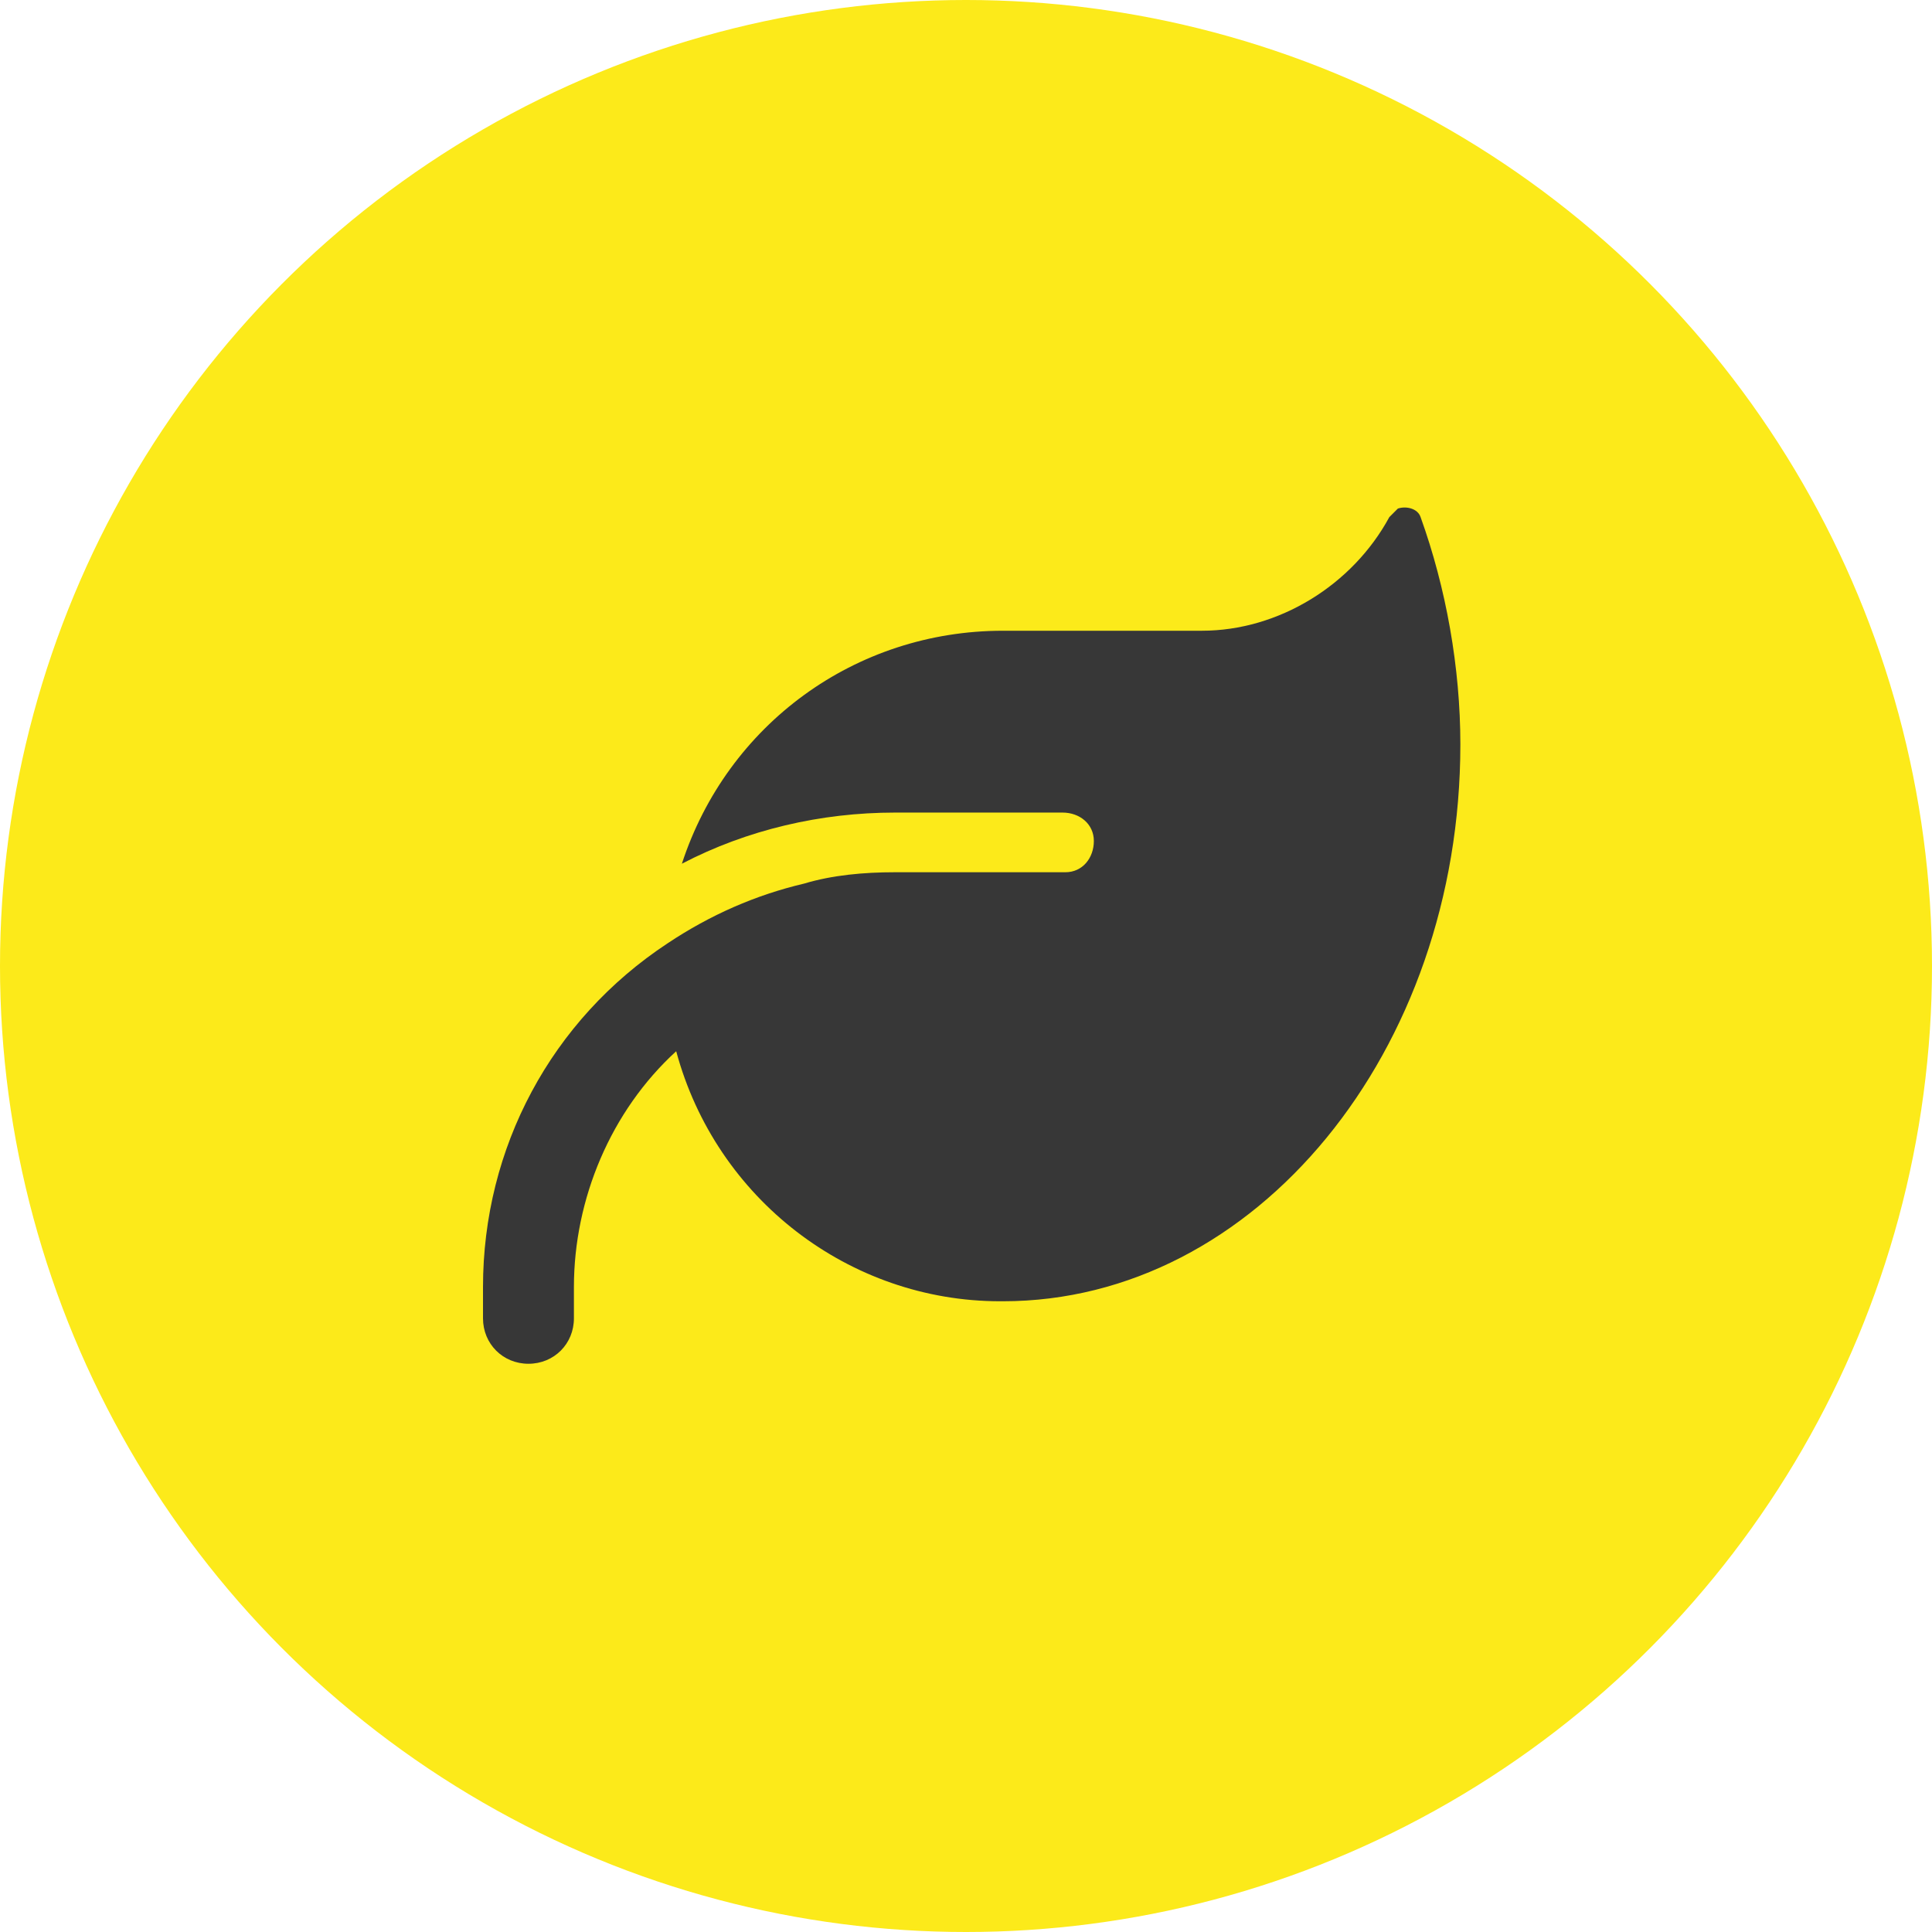
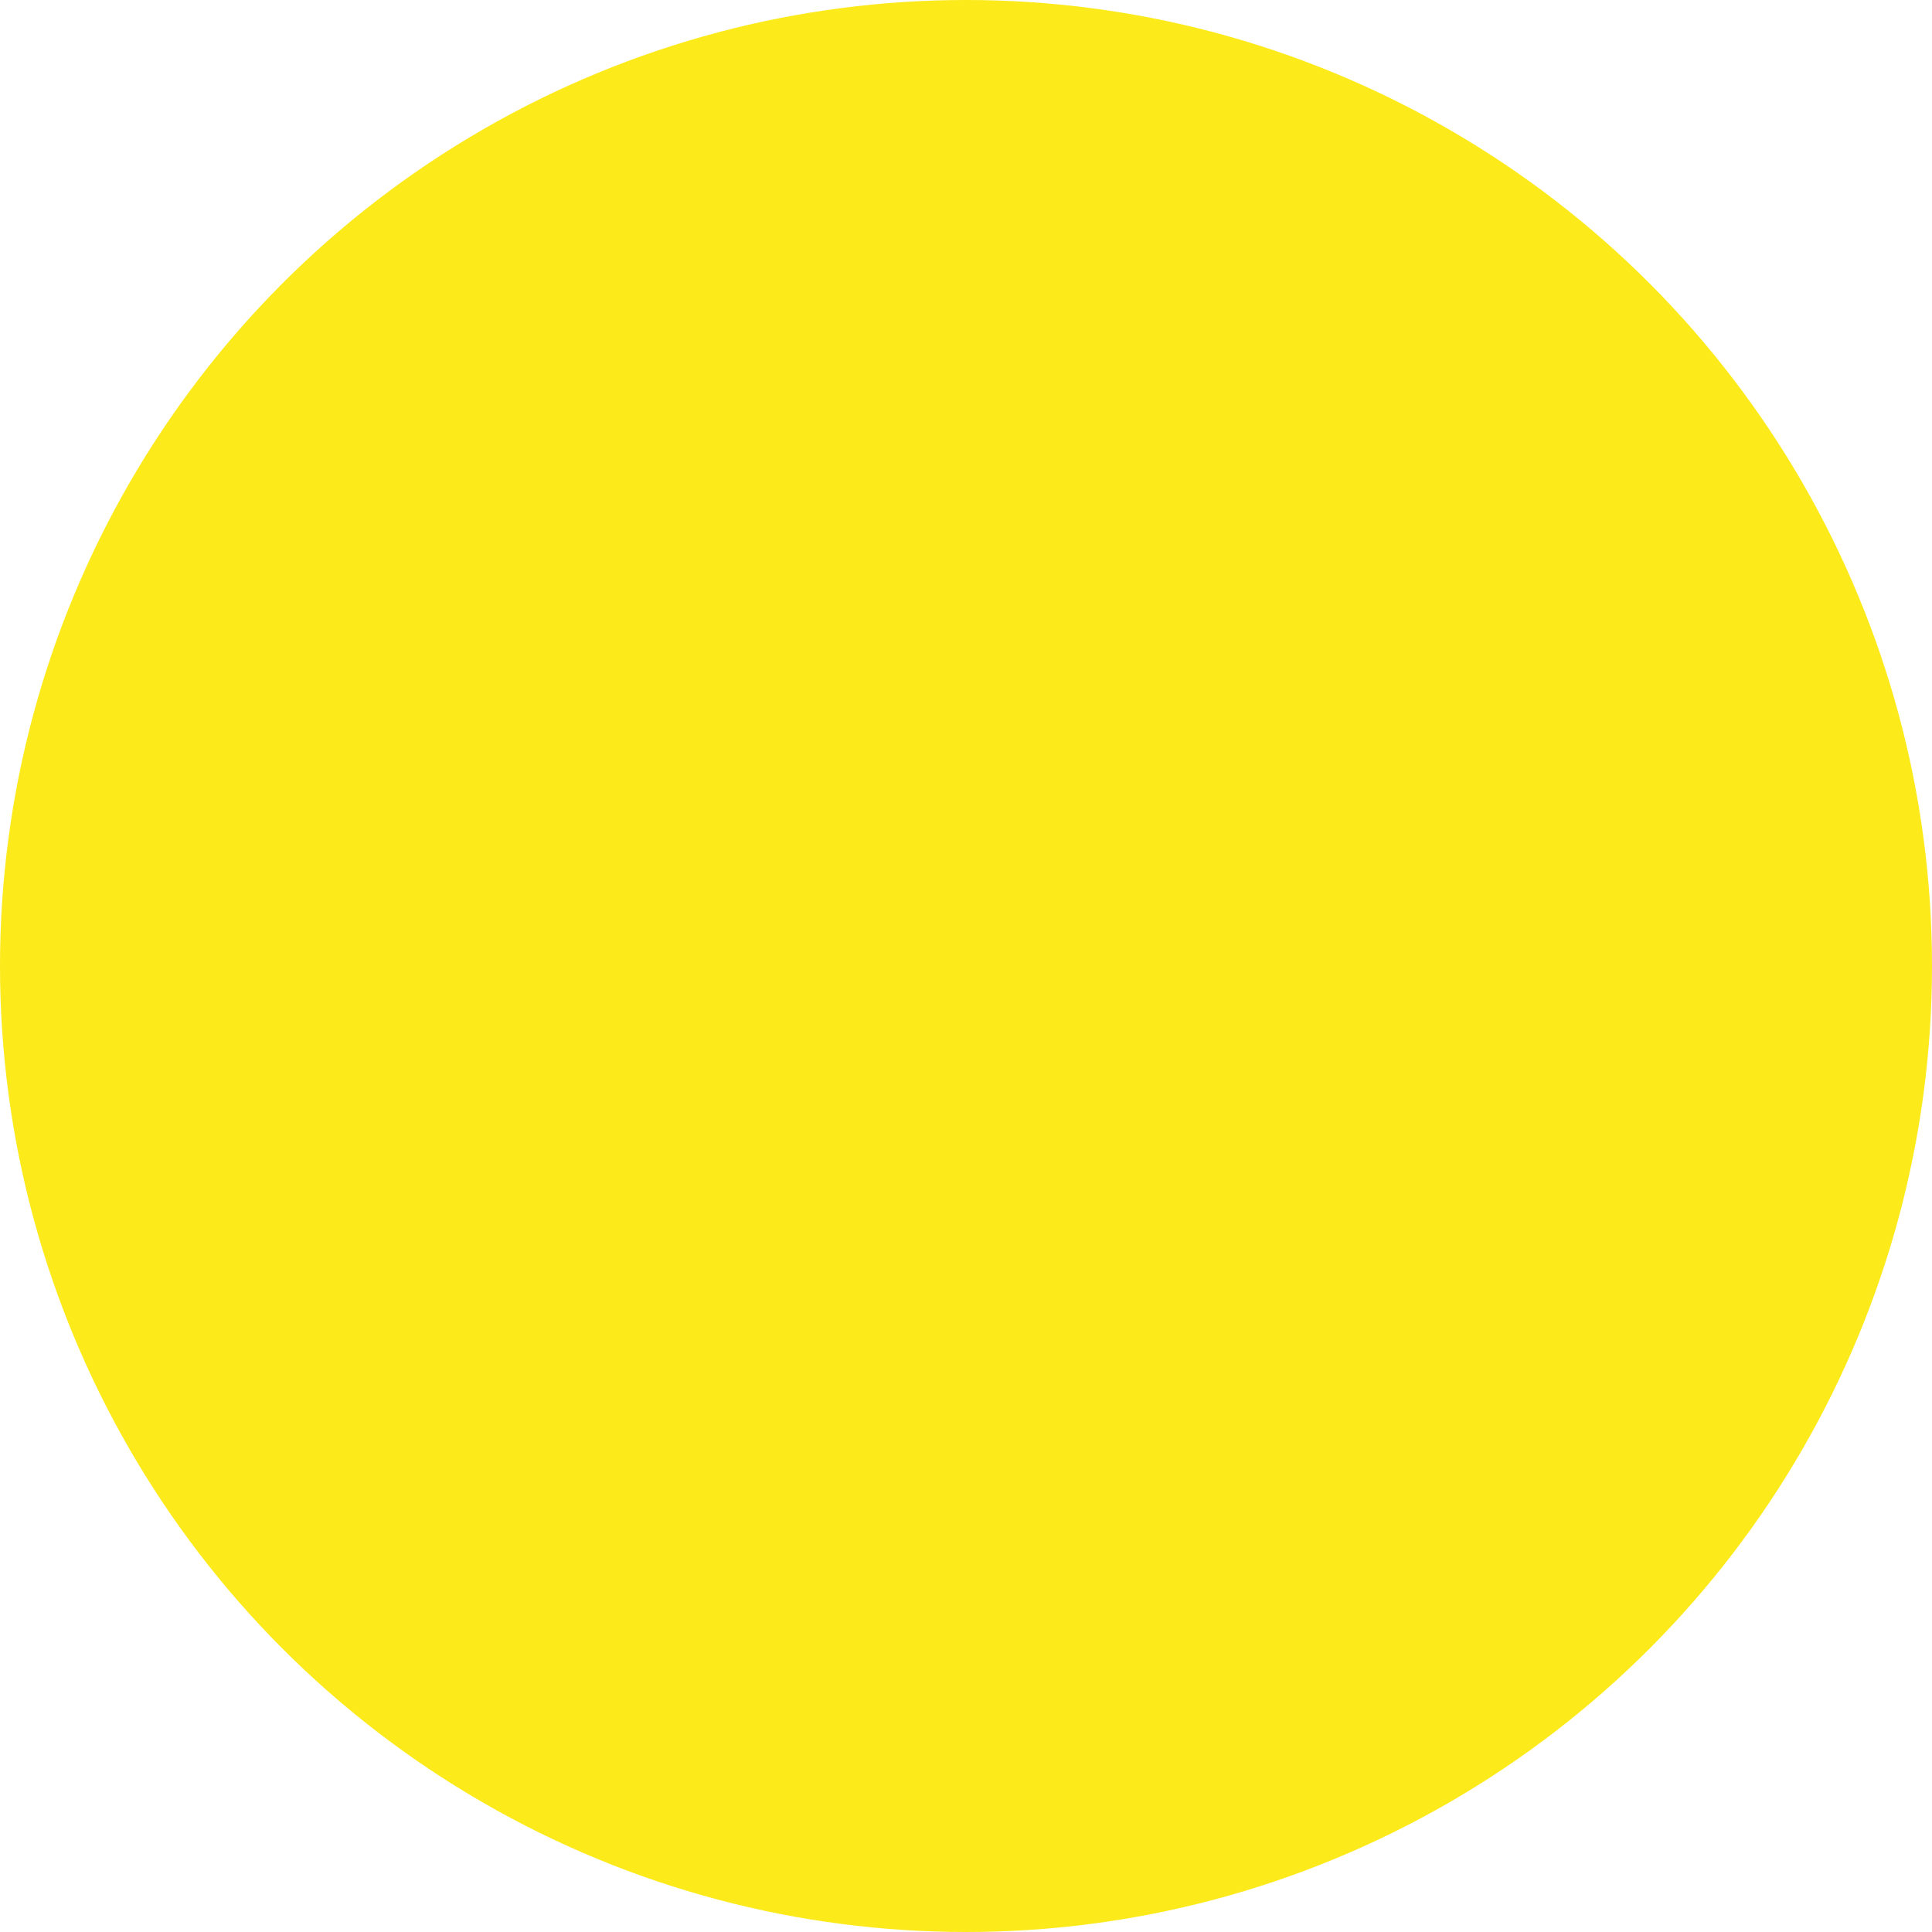
<svg xmlns="http://www.w3.org/2000/svg" id="Capa_1" x="0px" y="0px" viewBox="0 0 68 68" style="enable-background:new 0 0 68 68;" xml:space="preserve">
  <style type="text/css">	.st0{fill:#FCEA1A;}	.st1{fill:#373737;}</style>
  <circle id="Elipse_12" class="st0" cx="34" cy="34" r="34" />
-   <path id="leaf-solid" class="st1" d="M35.3,22.2c-5.2,0-9.7,3.3-11.3,8.2c2.3-1.2,4.9-1.8,7.5-1.8h5.9c0.6,0,1.1,0.4,1.1,1  c0,0.6-0.4,1.1-1,1.1c0,0,0,0-0.1,0h-5.9c-1.1,0-2.2,0.1-3.2,0.4c-1.7,0.4-3.3,1.1-4.8,2.1l0,0c-4.1,2.7-6.5,7.2-6.5,12.1v1.1  c0,0.9,0.7,1.6,1.6,1.6c0.9,0,1.6-0.7,1.6-1.6v-1.1c0-3.1,1.3-6.2,3.6-8.3c1.4,5.2,6.1,8.8,11.4,8.8h0.1c8.9,0,16.1-8.8,16.1-19.6  c0-2.7-0.5-5.5-1.4-8c-0.1-0.3-0.5-0.4-0.8-0.3c-0.1,0.1-0.2,0.2-0.3,0.3c-1.3,2.4-3.9,4-6.6,4H35.3z" />
</svg>